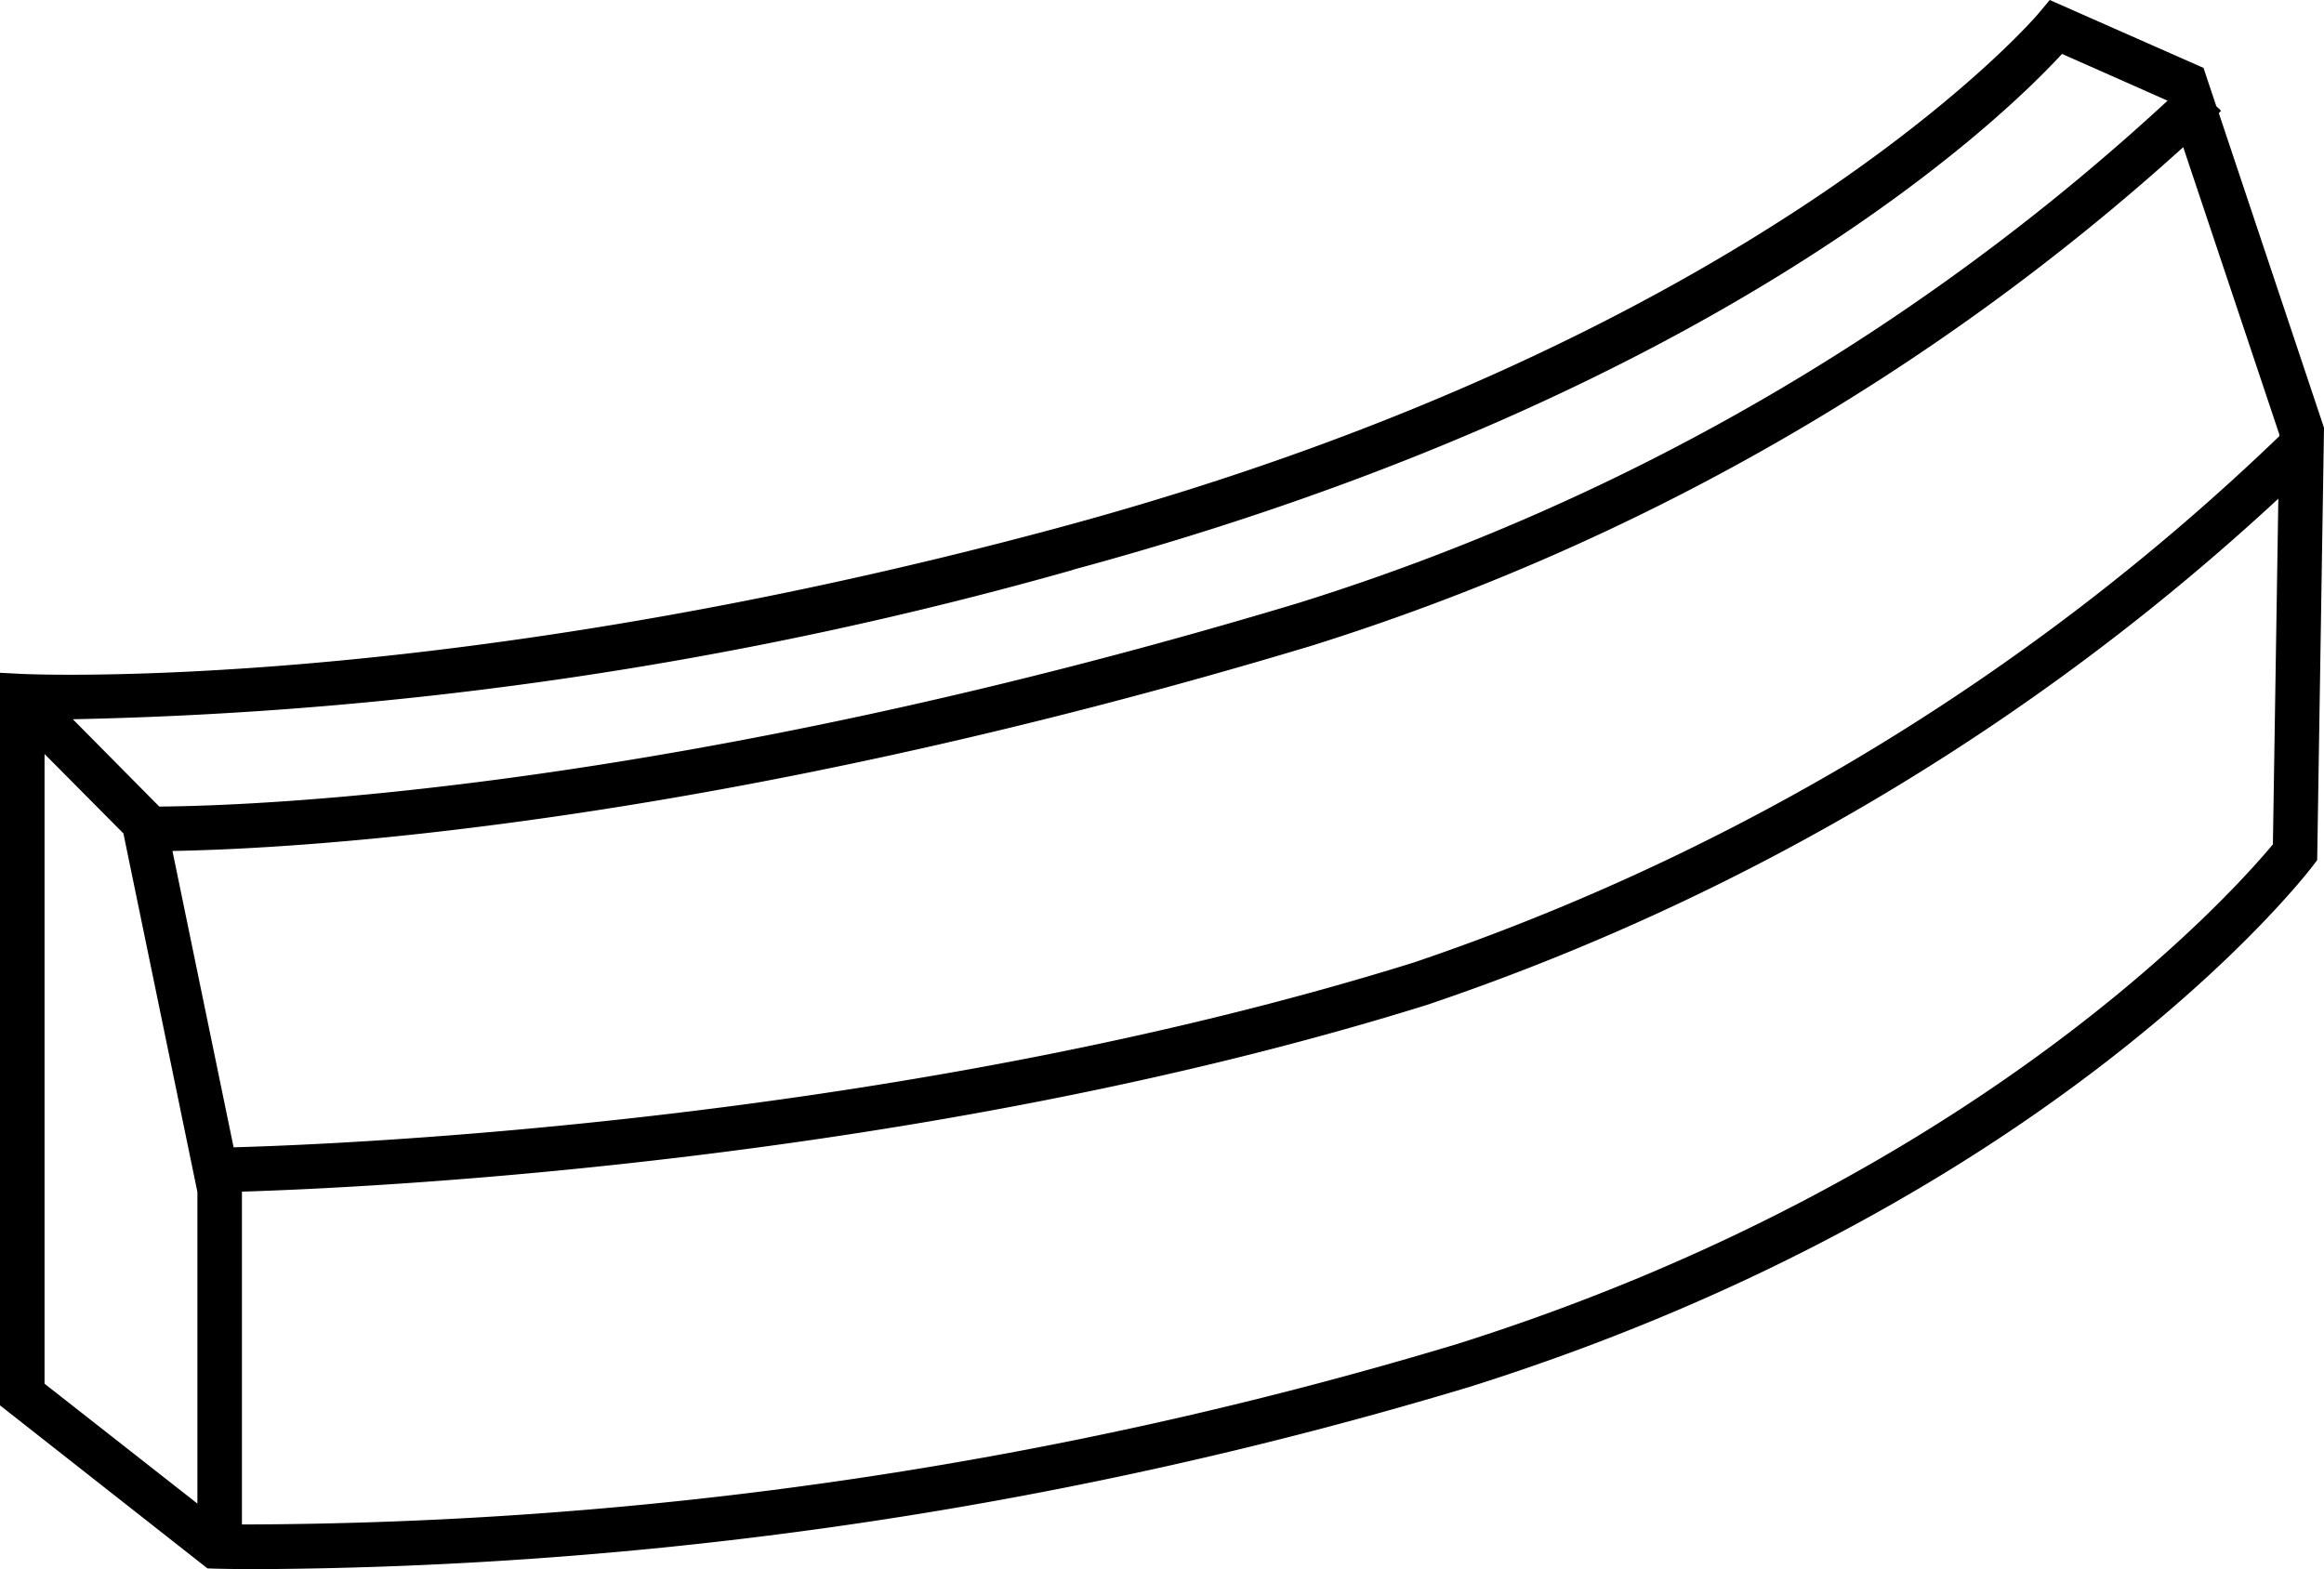
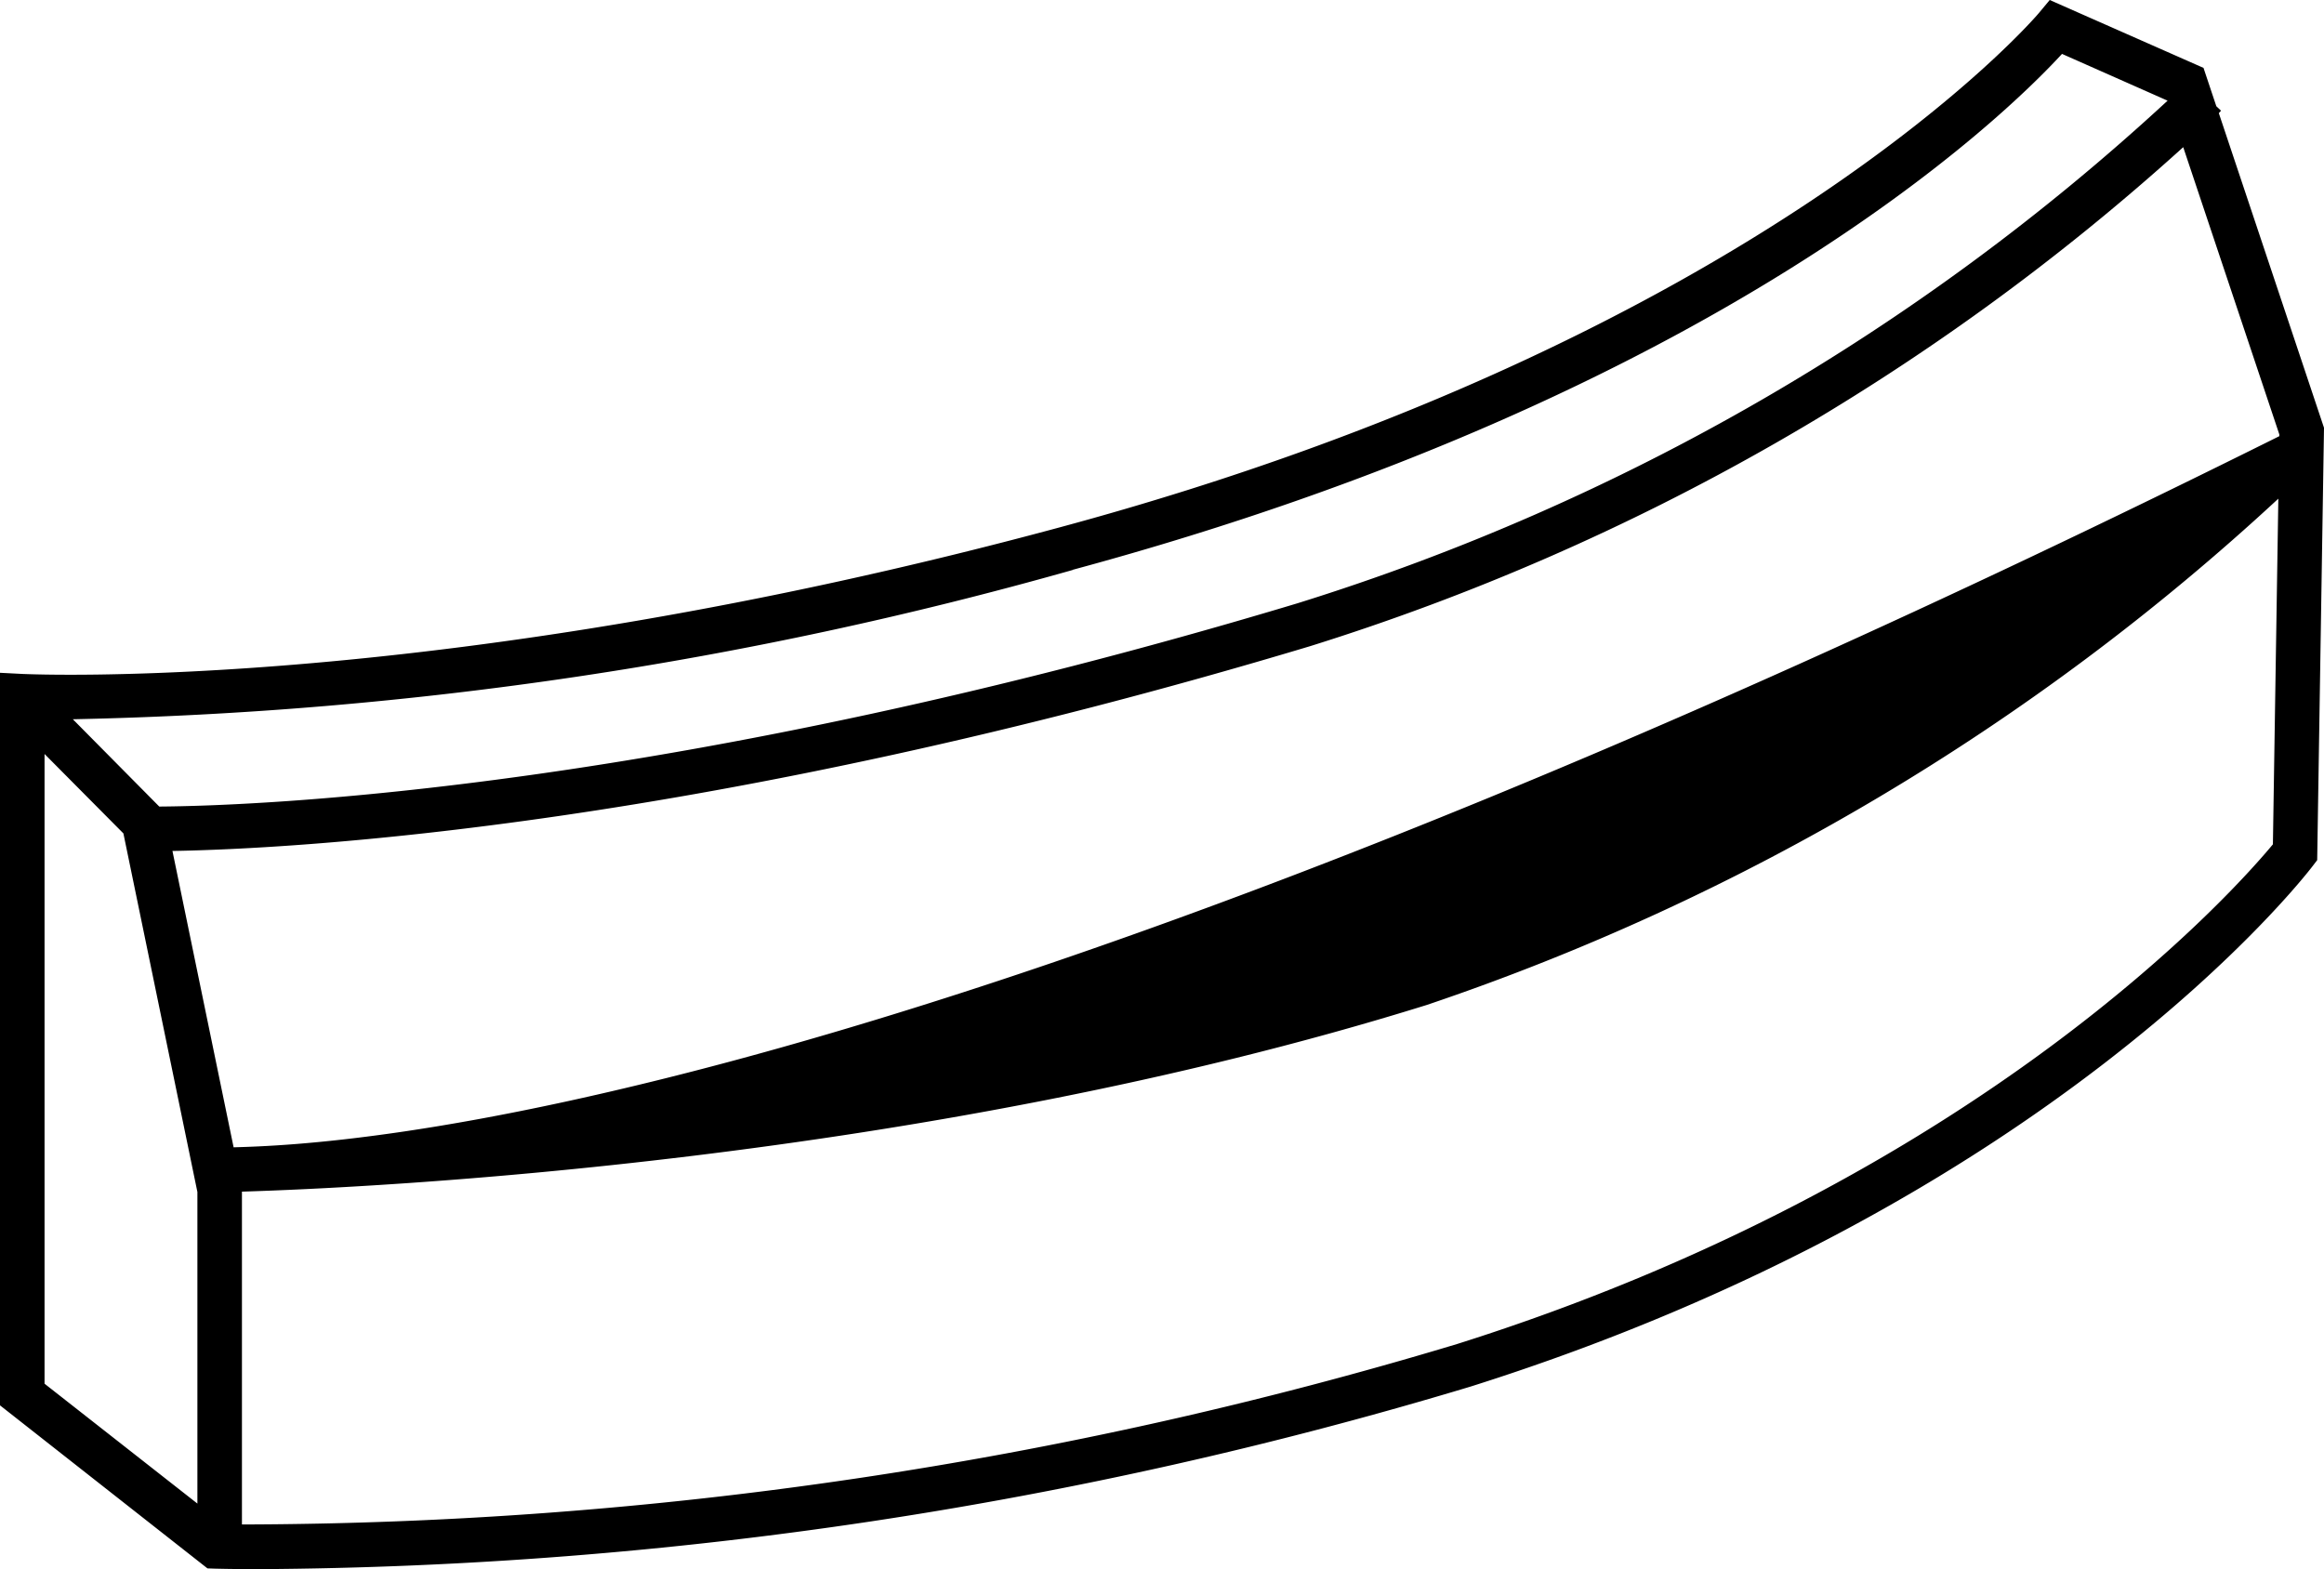
<svg xmlns="http://www.w3.org/2000/svg" width="52.168" height="35.227" viewBox="0 0 52.168 35.227">
-   <path d="M54.95,4.73,55,4.675l-.106-.1-.288-.861L51.154,2.19l-.241.29c-.06.073-6.195,7.281-21.952,11.541-13.867,3.75-23.2,3.3-23.292,3.3l-.526-.027V33.74L9.8,37.4l.164.006c.021,0,.371.011,1,.011a96.228,96.228,0,0,0,27.194-4.1c12.99-4.1,18.665-11.378,18.9-11.686l.1-.131.153-9.707Zm1.358,7.252A52.114,52.114,0,0,1,36.873,23.8C25.405,27.371,12.8,27.881,10.387,27.947L9.014,21.294c2.685-.046,11.979-.521,25.546-4.6a52.559,52.559,0,0,0,19.591-11.2l2.158,6.451Zm-27.086,3C43.718,11.067,50.117,4.828,51.43,3.4L53.8,4.45h0A51.2,51.2,0,0,1,34.27,15.733c-14,4.212-23.382,4.549-25.552,4.564l-1.94-1.96a89.045,89.045,0,0,0,22.444-3.351ZM6.143,19.117,7.913,20.9l1.661,8.05v6.995L6.143,33.254ZM37.857,32.361a95.13,95.13,0,0,1-27.283,4.053V28.942c2.8-.085,15.236-.65,26.6-4.192A53.113,53.113,0,0,0,56.286,13.385l-.122,7.76C55.354,22.123,49.612,28.649,37.857,32.361Z" transform="translate(-5.143 -2.19)" />
+   <path d="M54.95,4.73,55,4.675l-.106-.1-.288-.861L51.154,2.19l-.241.29c-.06.073-6.195,7.281-21.952,11.541-13.867,3.75-23.2,3.3-23.292,3.3l-.526-.027V33.74L9.8,37.4l.164.006c.021,0,.371.011,1,.011a96.228,96.228,0,0,0,27.194-4.1c12.99-4.1,18.665-11.378,18.9-11.686l.1-.131.153-9.707Zm1.358,7.252C25.405,27.371,12.8,27.881,10.387,27.947L9.014,21.294c2.685-.046,11.979-.521,25.546-4.6a52.559,52.559,0,0,0,19.591-11.2l2.158,6.451Zm-27.086,3C43.718,11.067,50.117,4.828,51.43,3.4L53.8,4.45h0A51.2,51.2,0,0,1,34.27,15.733c-14,4.212-23.382,4.549-25.552,4.564l-1.94-1.96a89.045,89.045,0,0,0,22.444-3.351ZM6.143,19.117,7.913,20.9l1.661,8.05v6.995L6.143,33.254ZM37.857,32.361a95.13,95.13,0,0,1-27.283,4.053V28.942c2.8-.085,15.236-.65,26.6-4.192A53.113,53.113,0,0,0,56.286,13.385l-.122,7.76C55.354,22.123,49.612,28.649,37.857,32.361Z" transform="translate(-5.143 -2.19)" />
</svg>